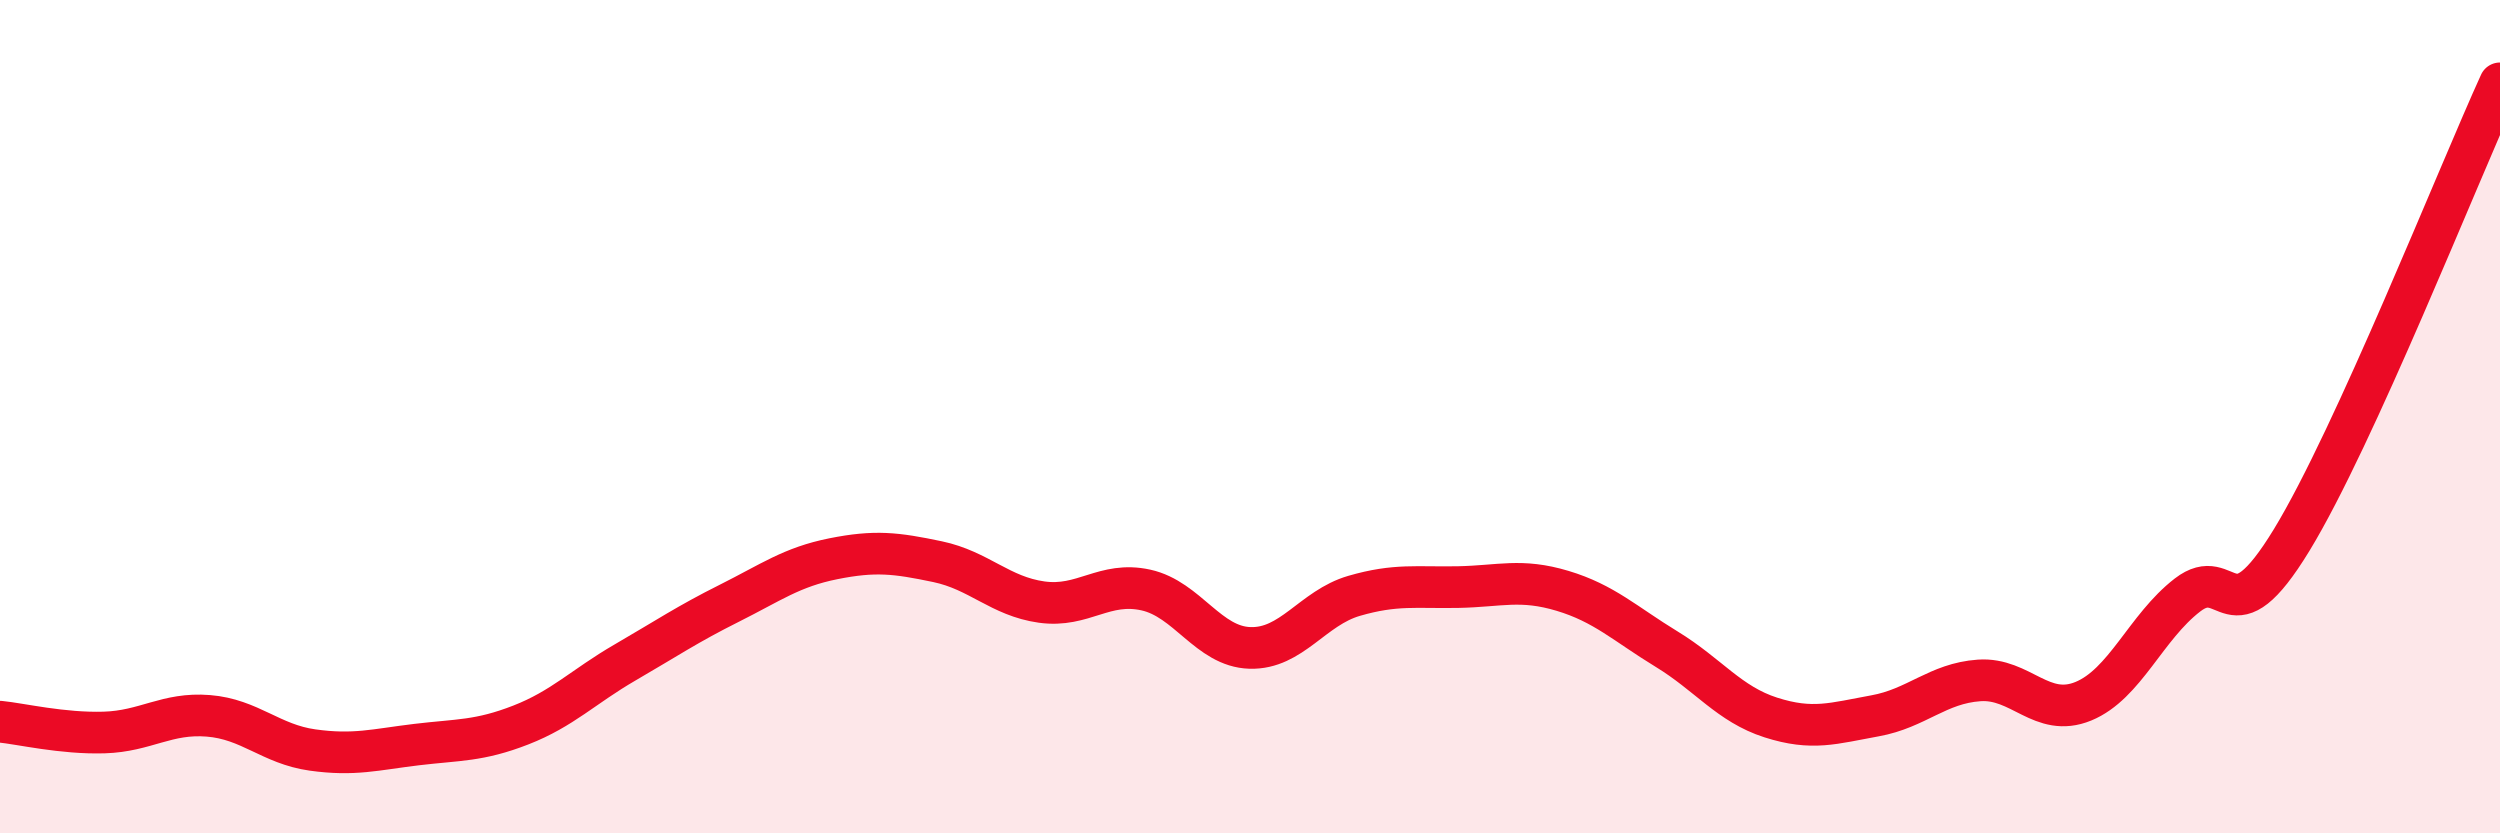
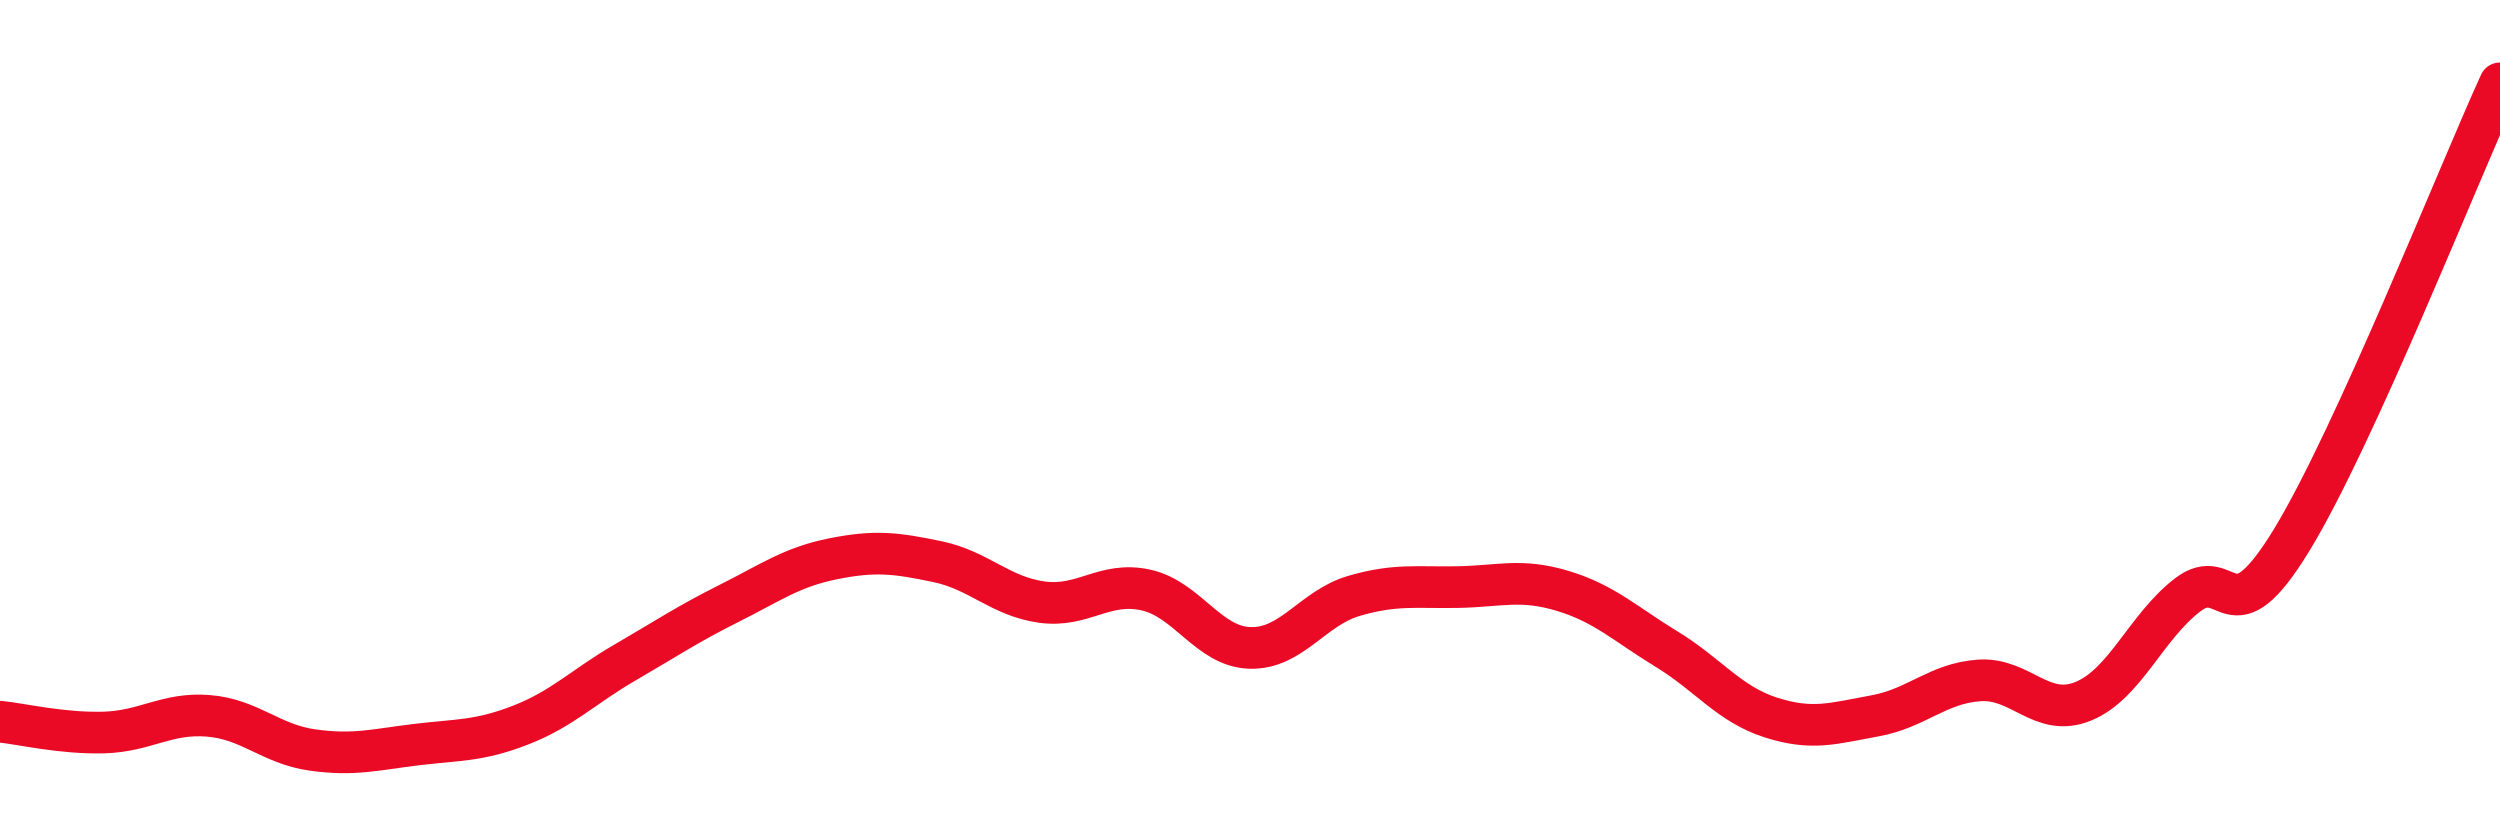
<svg xmlns="http://www.w3.org/2000/svg" width="60" height="20" viewBox="0 0 60 20">
-   <path d="M 0,17.32 C 0.5,17.37 1.5,17.61 2.5,17.58 C 3.5,17.55 4,17.1 5,17.18 C 6,17.26 6.5,17.86 7.5,18 C 8.5,18.14 9,17.99 10,17.87 C 11,17.75 11.5,17.79 12.5,17.4 C 13.5,17.01 14,16.48 15,15.9 C 16,15.32 16.5,14.98 17.5,14.48 C 18.5,13.98 19,13.61 20,13.41 C 21,13.21 21.5,13.27 22.5,13.48 C 23.5,13.69 24,14.31 25,14.45 C 26,14.59 26.5,13.94 27.5,14.16 C 28.5,14.38 29,15.52 30,15.55 C 31,15.58 31.5,14.59 32.5,14.3 C 33.5,14.01 34,14.11 35,14.09 C 36,14.07 36.5,13.88 37.5,14.18 C 38.5,14.48 39,14.97 40,15.58 C 41,16.19 41.5,16.9 42.5,17.22 C 43.5,17.54 44,17.36 45,17.18 C 46,17 46.5,16.4 47.5,16.33 C 48.5,16.26 49,17.24 50,16.83 C 51,16.42 51.5,15.05 52.5,14.28 C 53.5,13.51 53.5,15.42 55,12.96 C 56.5,10.5 59,4.19 60,2L60 20L0 20Z" fill="#EB0A25" opacity="0.1" stroke-linecap="round" stroke-linejoin="round" />
  <path d="M 0,17.32 C 0.5,17.37 1.5,17.61 2.5,17.58 C 3.5,17.55 4,17.1 5,17.18 C 6,17.26 6.5,17.86 7.5,18 C 8.5,18.14 9,17.99 10,17.87 C 11,17.75 11.5,17.79 12.5,17.4 C 13.5,17.01 14,16.48 15,15.9 C 16,15.32 16.5,14.98 17.5,14.48 C 18.5,13.98 19,13.61 20,13.41 C 21,13.21 21.5,13.27 22.5,13.48 C 23.5,13.69 24,14.31 25,14.45 C 26,14.59 26.5,13.94 27.5,14.16 C 28.5,14.38 29,15.52 30,15.55 C 31,15.58 31.5,14.59 32.5,14.3 C 33.5,14.01 34,14.11 35,14.09 C 36,14.07 36.5,13.88 37.5,14.18 C 38.5,14.48 39,14.97 40,15.58 C 41,16.19 41.5,16.9 42.5,17.22 C 43.5,17.54 44,17.36 45,17.18 C 46,17 46.5,16.4 47.5,16.33 C 48.5,16.26 49,17.24 50,16.83 C 51,16.42 51.5,15.05 52.5,14.28 C 53.5,13.51 53.5,15.42 55,12.96 C 56.5,10.5 59,4.19 60,2" stroke="#EB0A25" stroke-width="1" fill="none" stroke-linecap="round" stroke-linejoin="round" />
</svg>